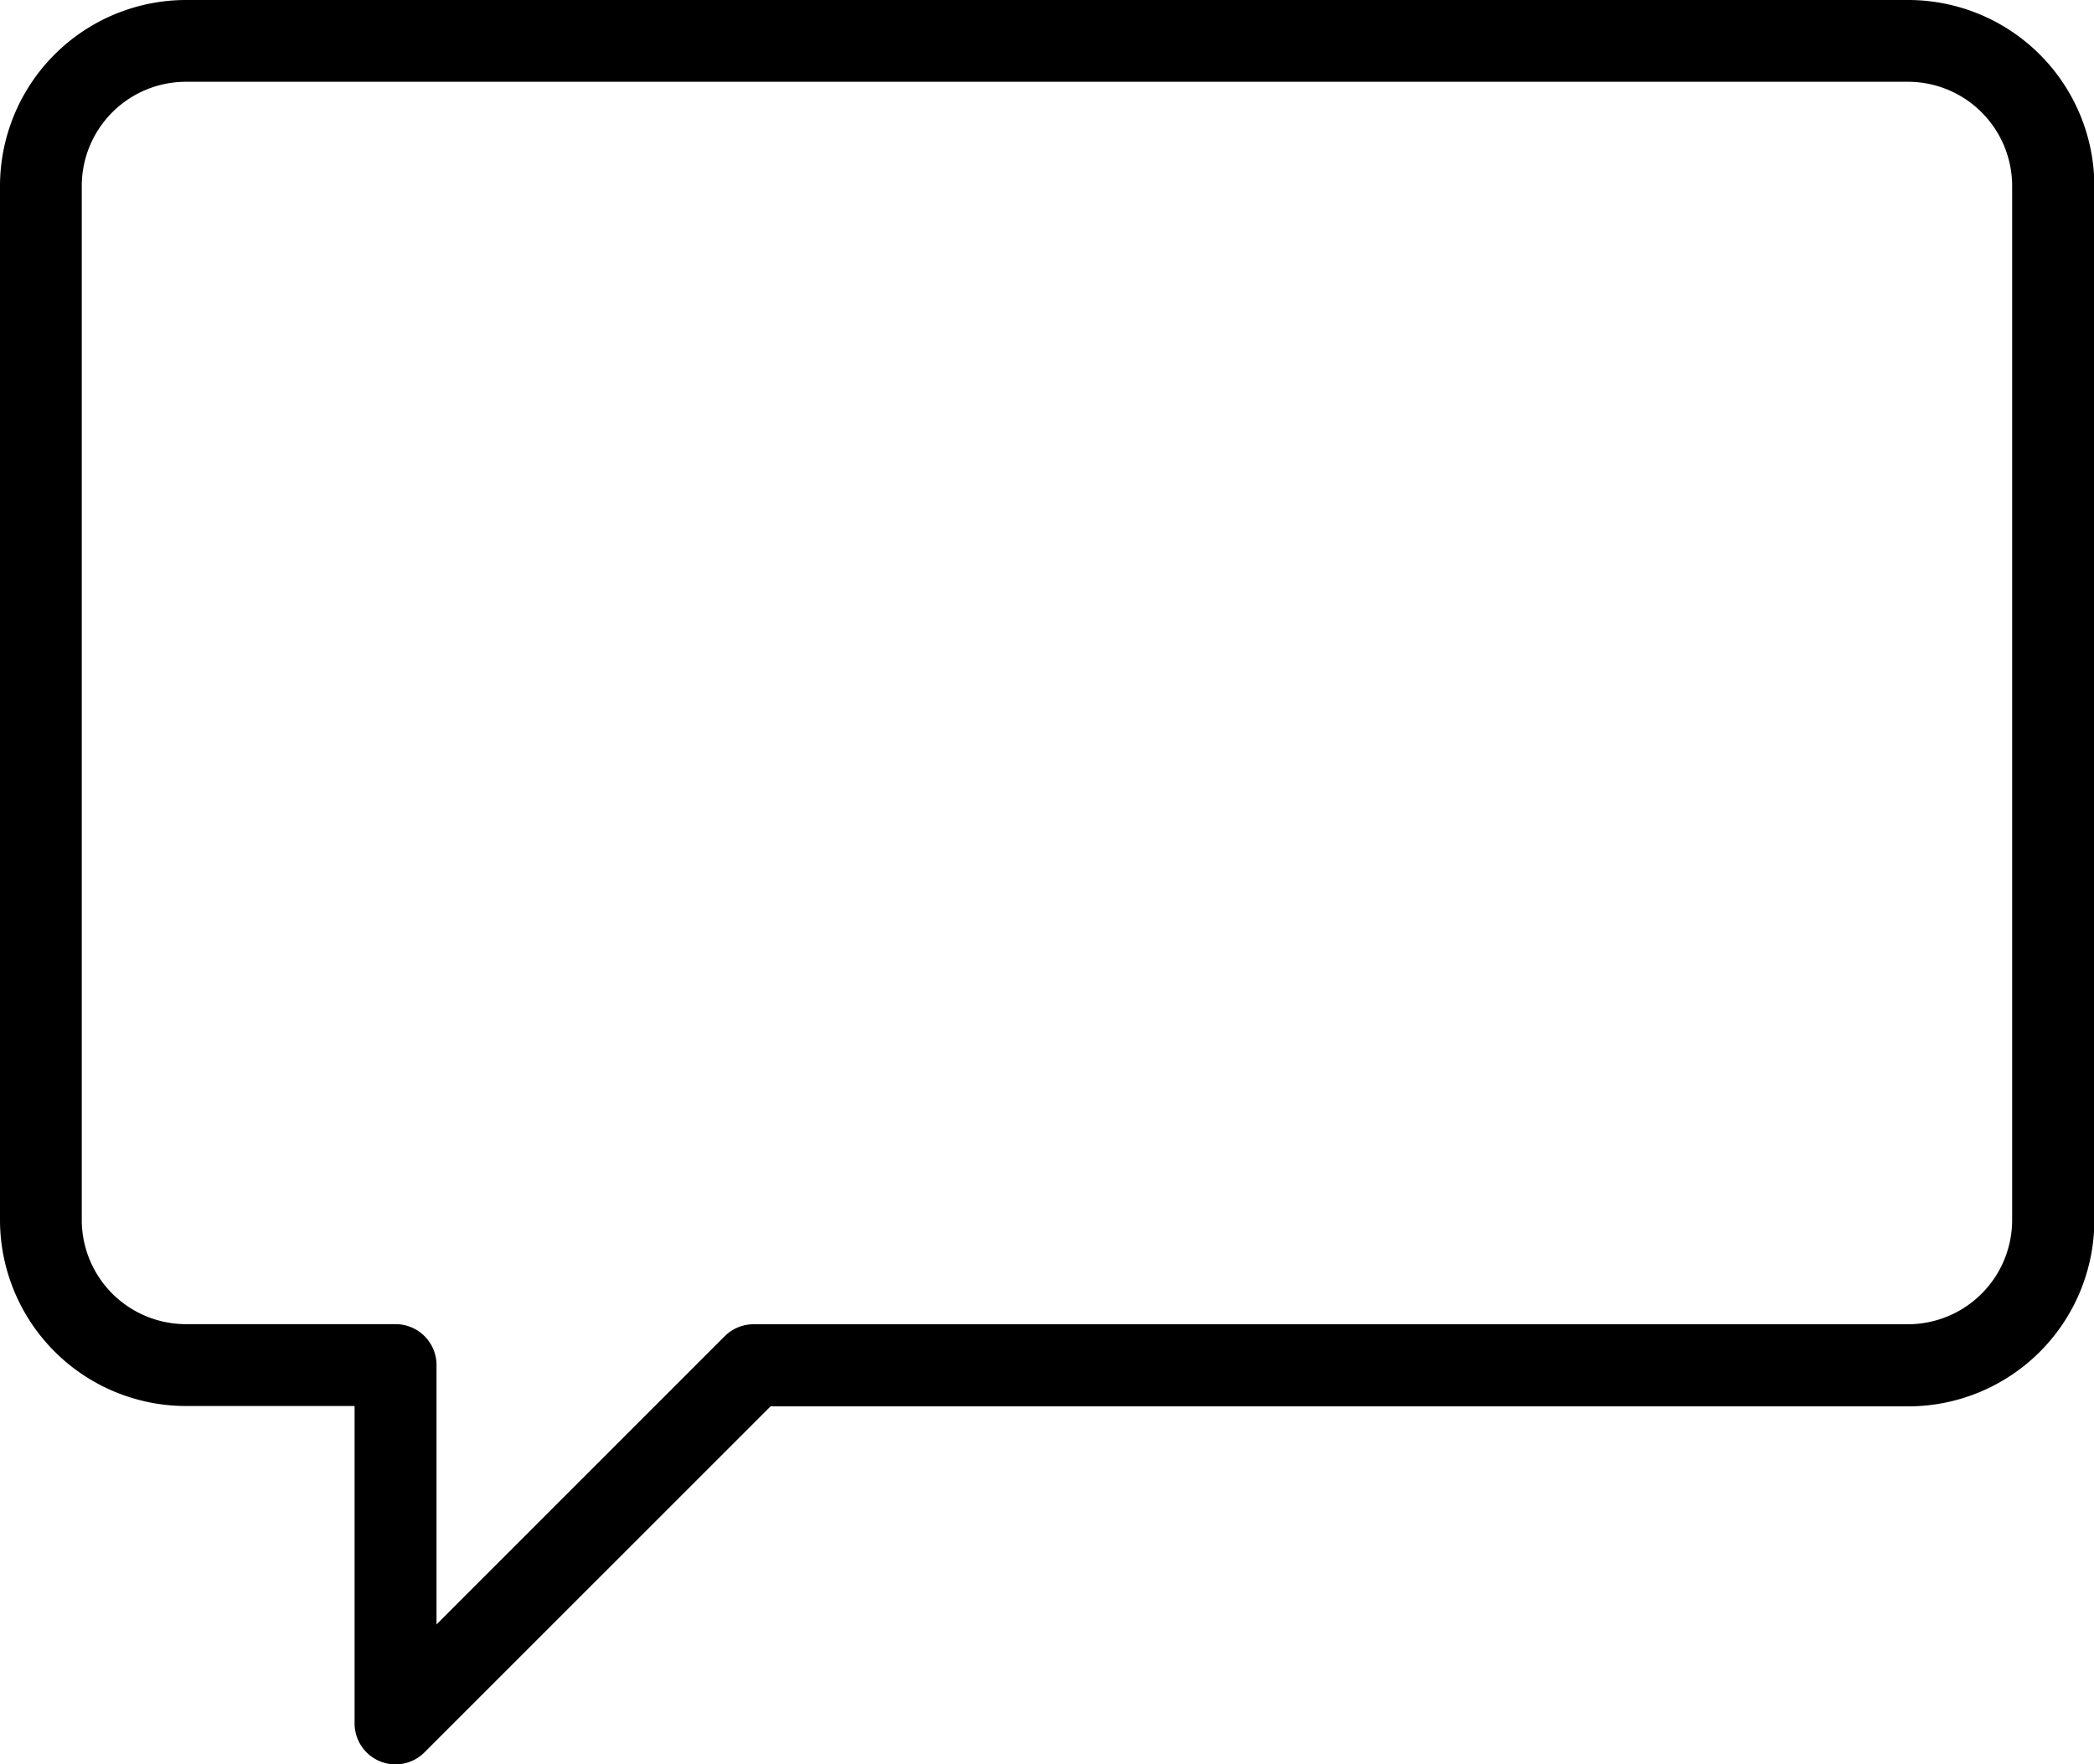
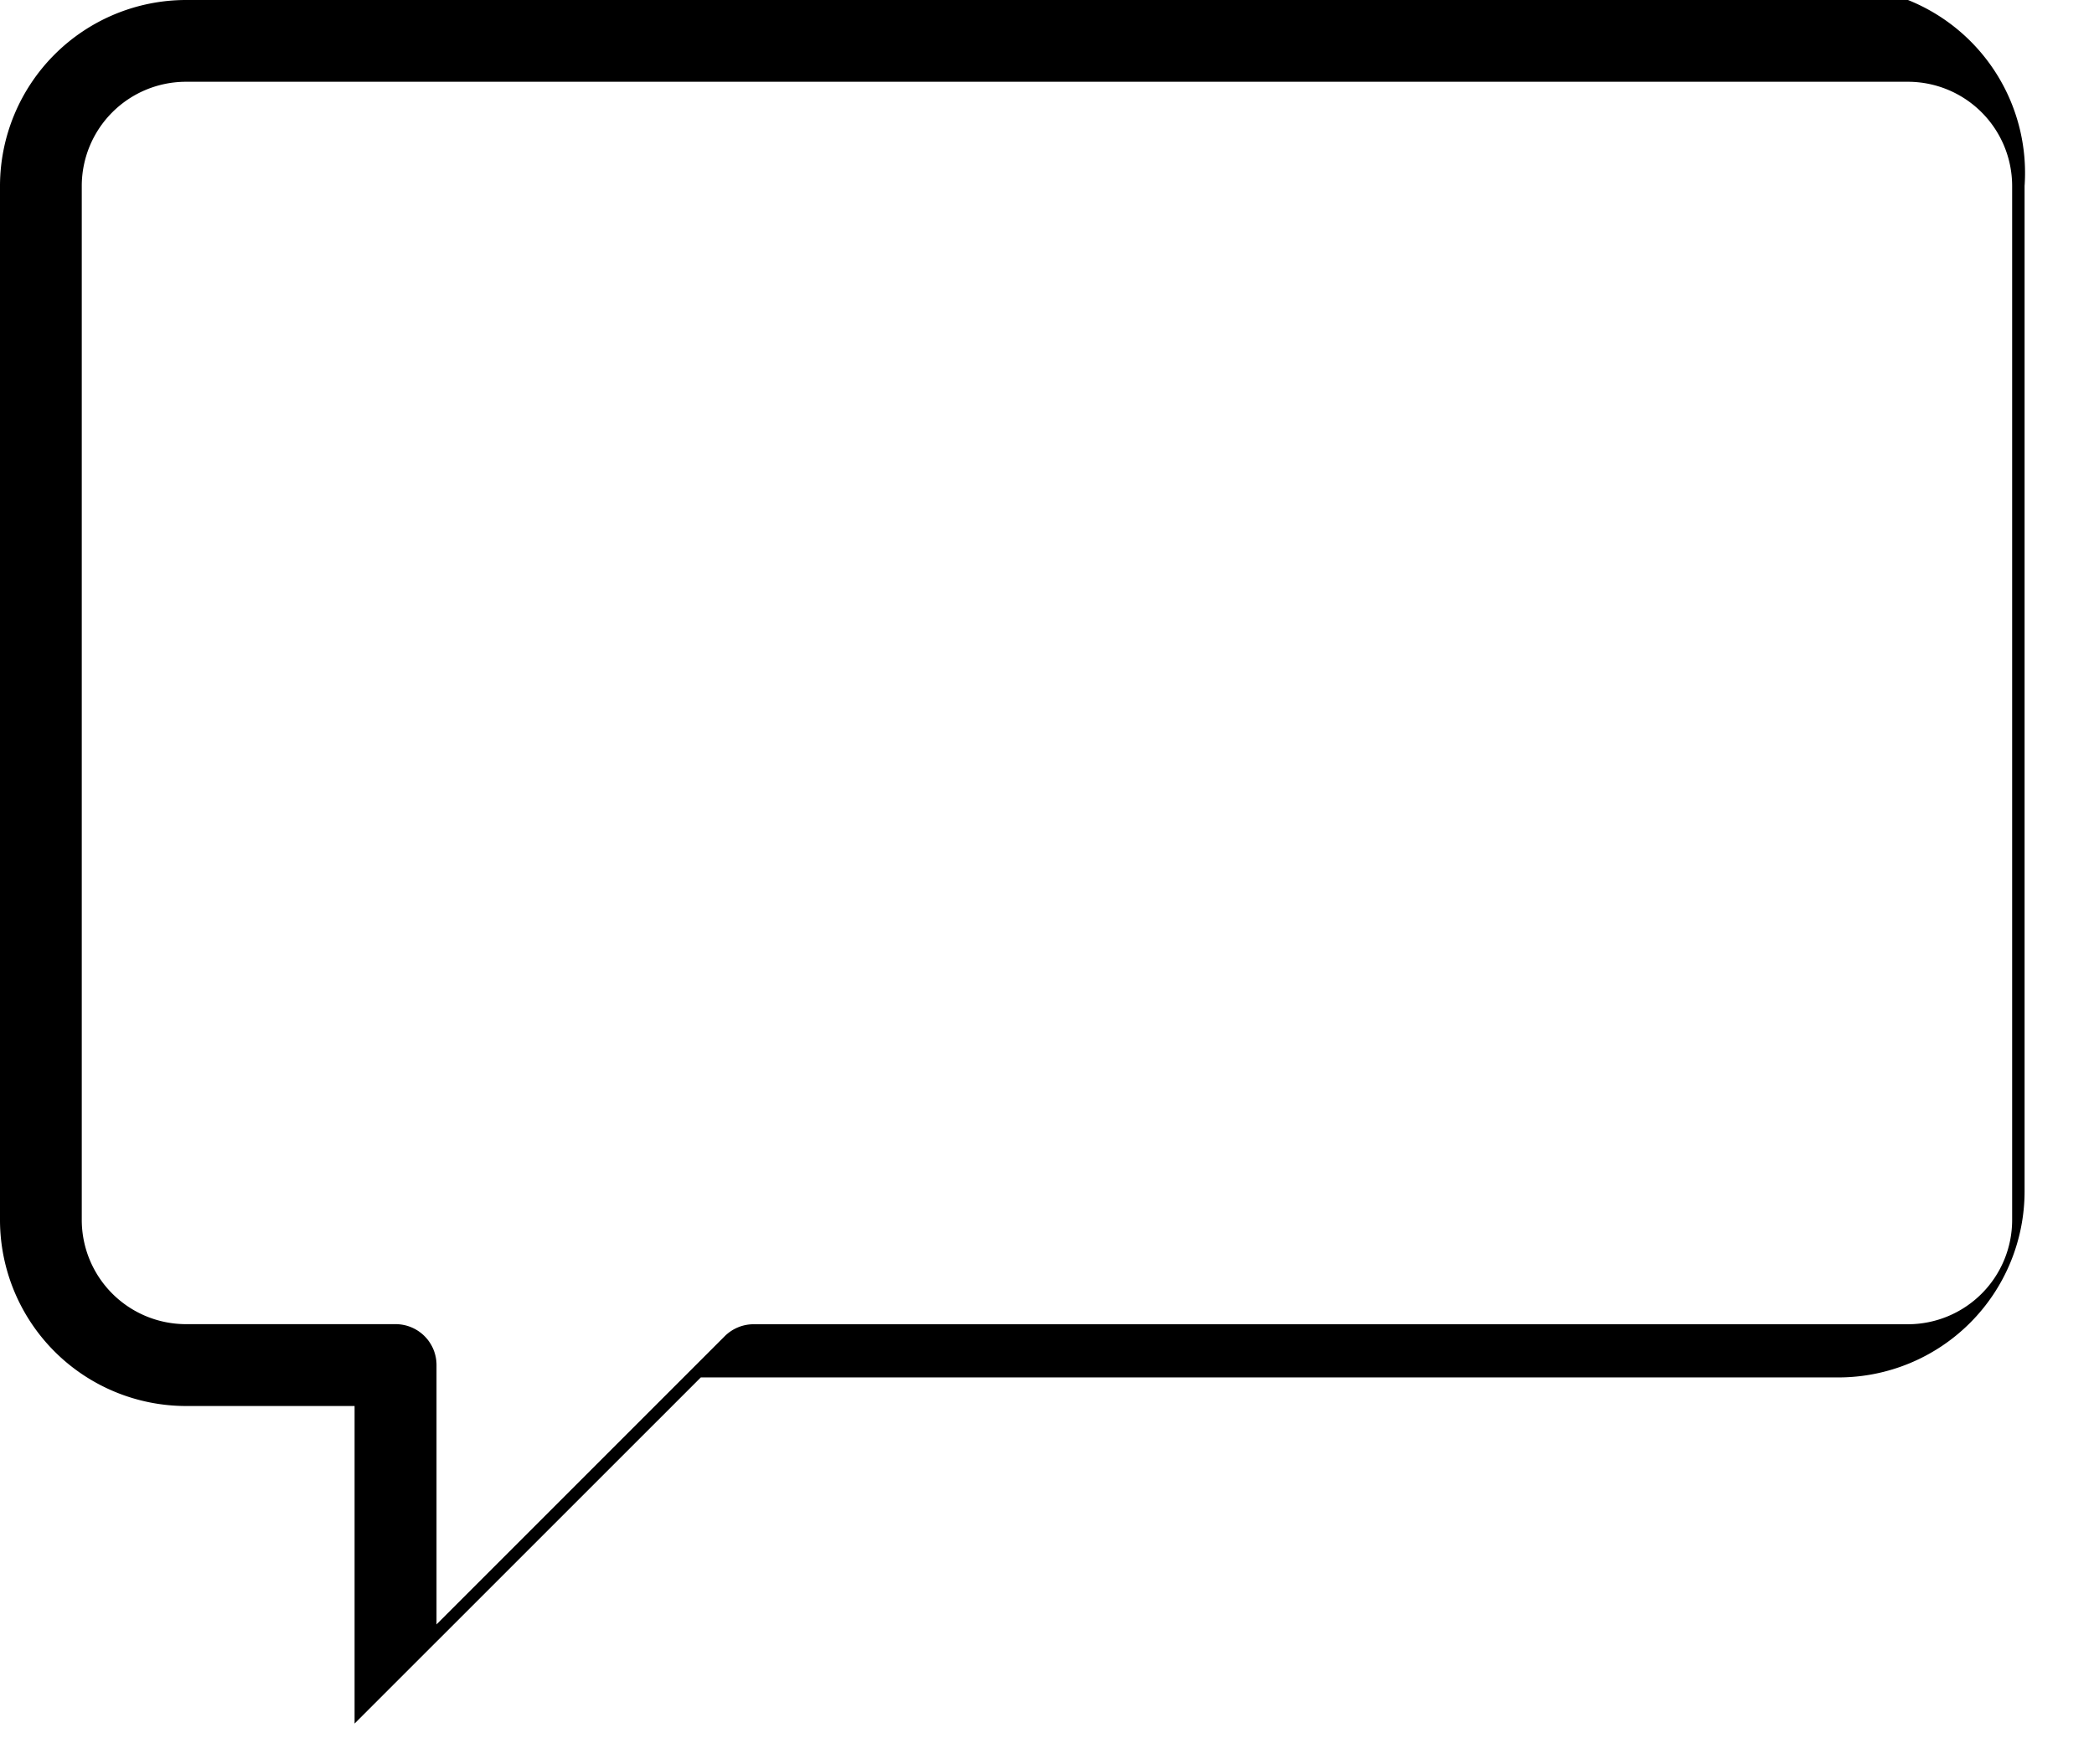
<svg xmlns="http://www.w3.org/2000/svg" viewBox="0 0 23.74 20" height="20" width="23.74">
-   <path transform="translate(-1 -8.324)" d="M22.631,8.324H3.108A2.111,2.111,0,0,0,1,10.432V22.156a2.111,2.111,0,0,0,2.108,2.108H5.02v3.6a.464.464,0,0,0,.791.328l3.925-3.924h12.9a2.111,2.111,0,0,0,2.108-2.108V10.432A2.111,2.111,0,0,0,22.631,8.324Zm1.181,13.832a1.182,1.182,0,0,1-1.181,1.181H9.544a.464.464,0,0,0-.328.136L5.949,26.74V23.8a.464.464,0,0,0-.464-.464H3.108a1.182,1.182,0,0,1-1.181-1.181V10.432A1.182,1.182,0,0,1,3.108,9.251H22.631a1.182,1.182,0,0,1,1.181,1.181Z" data-name="Path 36835" id="Path_36835" />
+   <path transform="translate(-1 -8.324)" d="M22.631,8.324H3.108A2.111,2.111,0,0,0,1,10.432V22.156a2.111,2.111,0,0,0,2.108,2.108H5.02v3.6l3.925-3.924h12.9a2.111,2.111,0,0,0,2.108-2.108V10.432A2.111,2.111,0,0,0,22.631,8.324Zm1.181,13.832a1.182,1.182,0,0,1-1.181,1.181H9.544a.464.464,0,0,0-.328.136L5.949,26.74V23.8a.464.464,0,0,0-.464-.464H3.108a1.182,1.182,0,0,1-1.181-1.181V10.432A1.182,1.182,0,0,1,3.108,9.251H22.631a1.182,1.182,0,0,1,1.181,1.181Z" data-name="Path 36835" id="Path_36835" />
</svg>